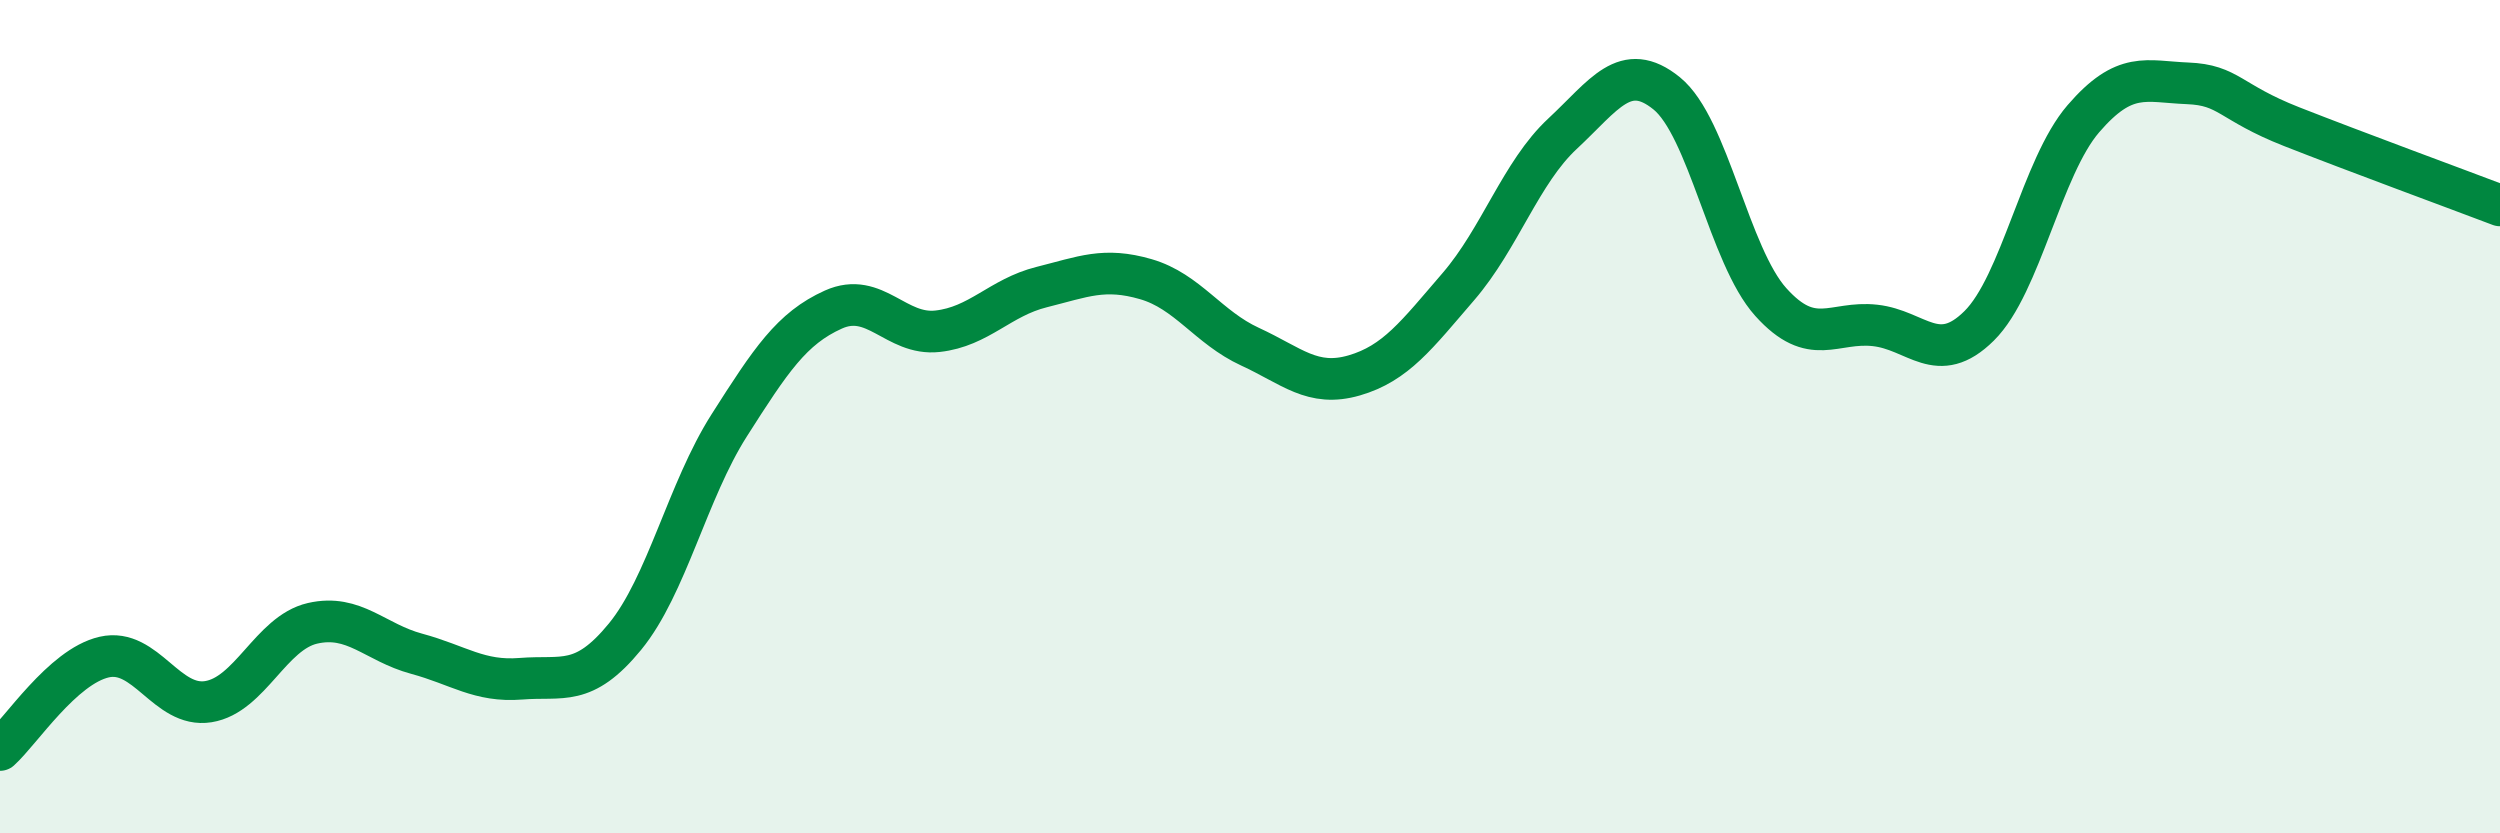
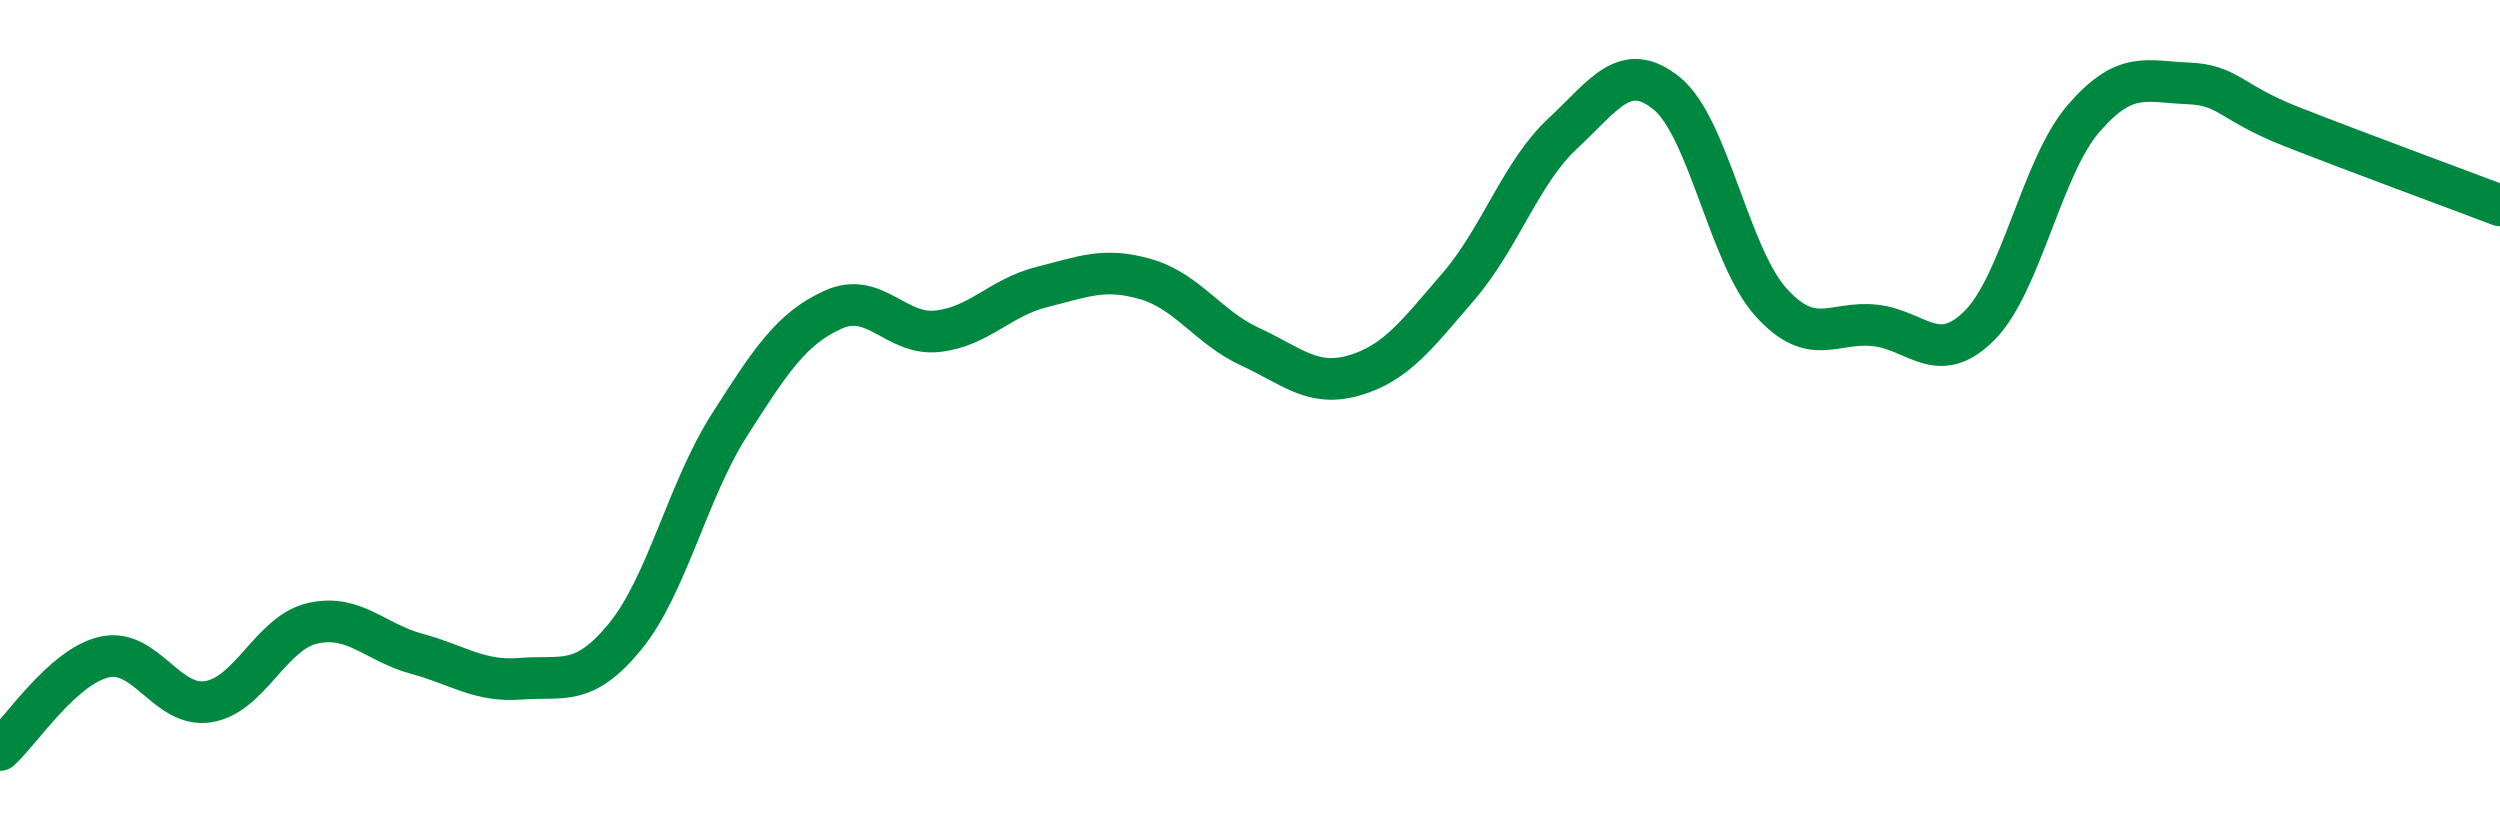
<svg xmlns="http://www.w3.org/2000/svg" width="60" height="20" viewBox="0 0 60 20">
-   <path d="M 0,18 C 0.5,17.55 1.5,16 2.5,15.77 C 3.5,15.54 4,17 5,16.84 C 6,16.68 6.5,15.19 7.5,14.96 C 8.5,14.73 9,15.42 10,15.69 C 11,15.96 11.5,16.37 12.5,16.29 C 13.5,16.21 14,16.5 15,15.28 C 16,14.06 16.5,11.78 17.5,10.21 C 18.5,8.64 19,7.88 20,7.43 C 21,6.98 21.5,8.06 22.5,7.95 C 23.5,7.84 24,7.14 25,6.89 C 26,6.64 26.5,6.41 27.5,6.7 C 28.5,6.99 29,7.86 30,8.32 C 31,8.78 31.5,9.3 32.5,9.01 C 33.5,8.72 34,8.04 35,6.88 C 36,5.72 36.5,4.14 37.5,3.21 C 38.5,2.28 39,1.43 40,2.24 C 41,3.05 41.5,6.14 42.5,7.25 C 43.5,8.36 44,7.7 45,7.81 C 46,7.92 46.5,8.81 47.5,7.82 C 48.5,6.83 49,4.01 50,2.85 C 51,1.69 51.5,1.96 52.5,2 C 53.5,2.04 53.5,2.45 55,3.04 C 56.5,3.63 59,4.55 60,4.93L60 20L0 20Z" fill="#008740" opacity="0.1" stroke-linecap="round" stroke-linejoin="round" />
  <path d="M 0,18 C 0.5,17.55 1.5,16 2.5,15.77 C 3.5,15.54 4,17 5,16.84 C 6,16.68 6.5,15.19 7.5,14.96 C 8.5,14.73 9,15.42 10,15.69 C 11,15.96 11.5,16.37 12.5,16.29 C 13.5,16.21 14,16.5 15,15.28 C 16,14.06 16.5,11.78 17.5,10.21 C 18.5,8.64 19,7.88 20,7.43 C 21,6.98 21.5,8.06 22.5,7.95 C 23.5,7.84 24,7.14 25,6.89 C 26,6.64 26.5,6.41 27.5,6.7 C 28.5,6.99 29,7.86 30,8.32 C 31,8.78 31.5,9.3 32.5,9.01 C 33.5,8.72 34,8.04 35,6.88 C 36,5.72 36.5,4.14 37.5,3.21 C 38.5,2.28 39,1.43 40,2.24 C 41,3.05 41.5,6.14 42.5,7.25 C 43.5,8.36 44,7.7 45,7.81 C 46,7.92 46.5,8.81 47.5,7.82 C 48.5,6.83 49,4.01 50,2.85 C 51,1.69 51.5,1.96 52.5,2 C 53.5,2.04 53.5,2.45 55,3.04 C 56.5,3.63 59,4.55 60,4.93" stroke="#008740" stroke-width="1" fill="none" stroke-linecap="round" stroke-linejoin="round" />
</svg>